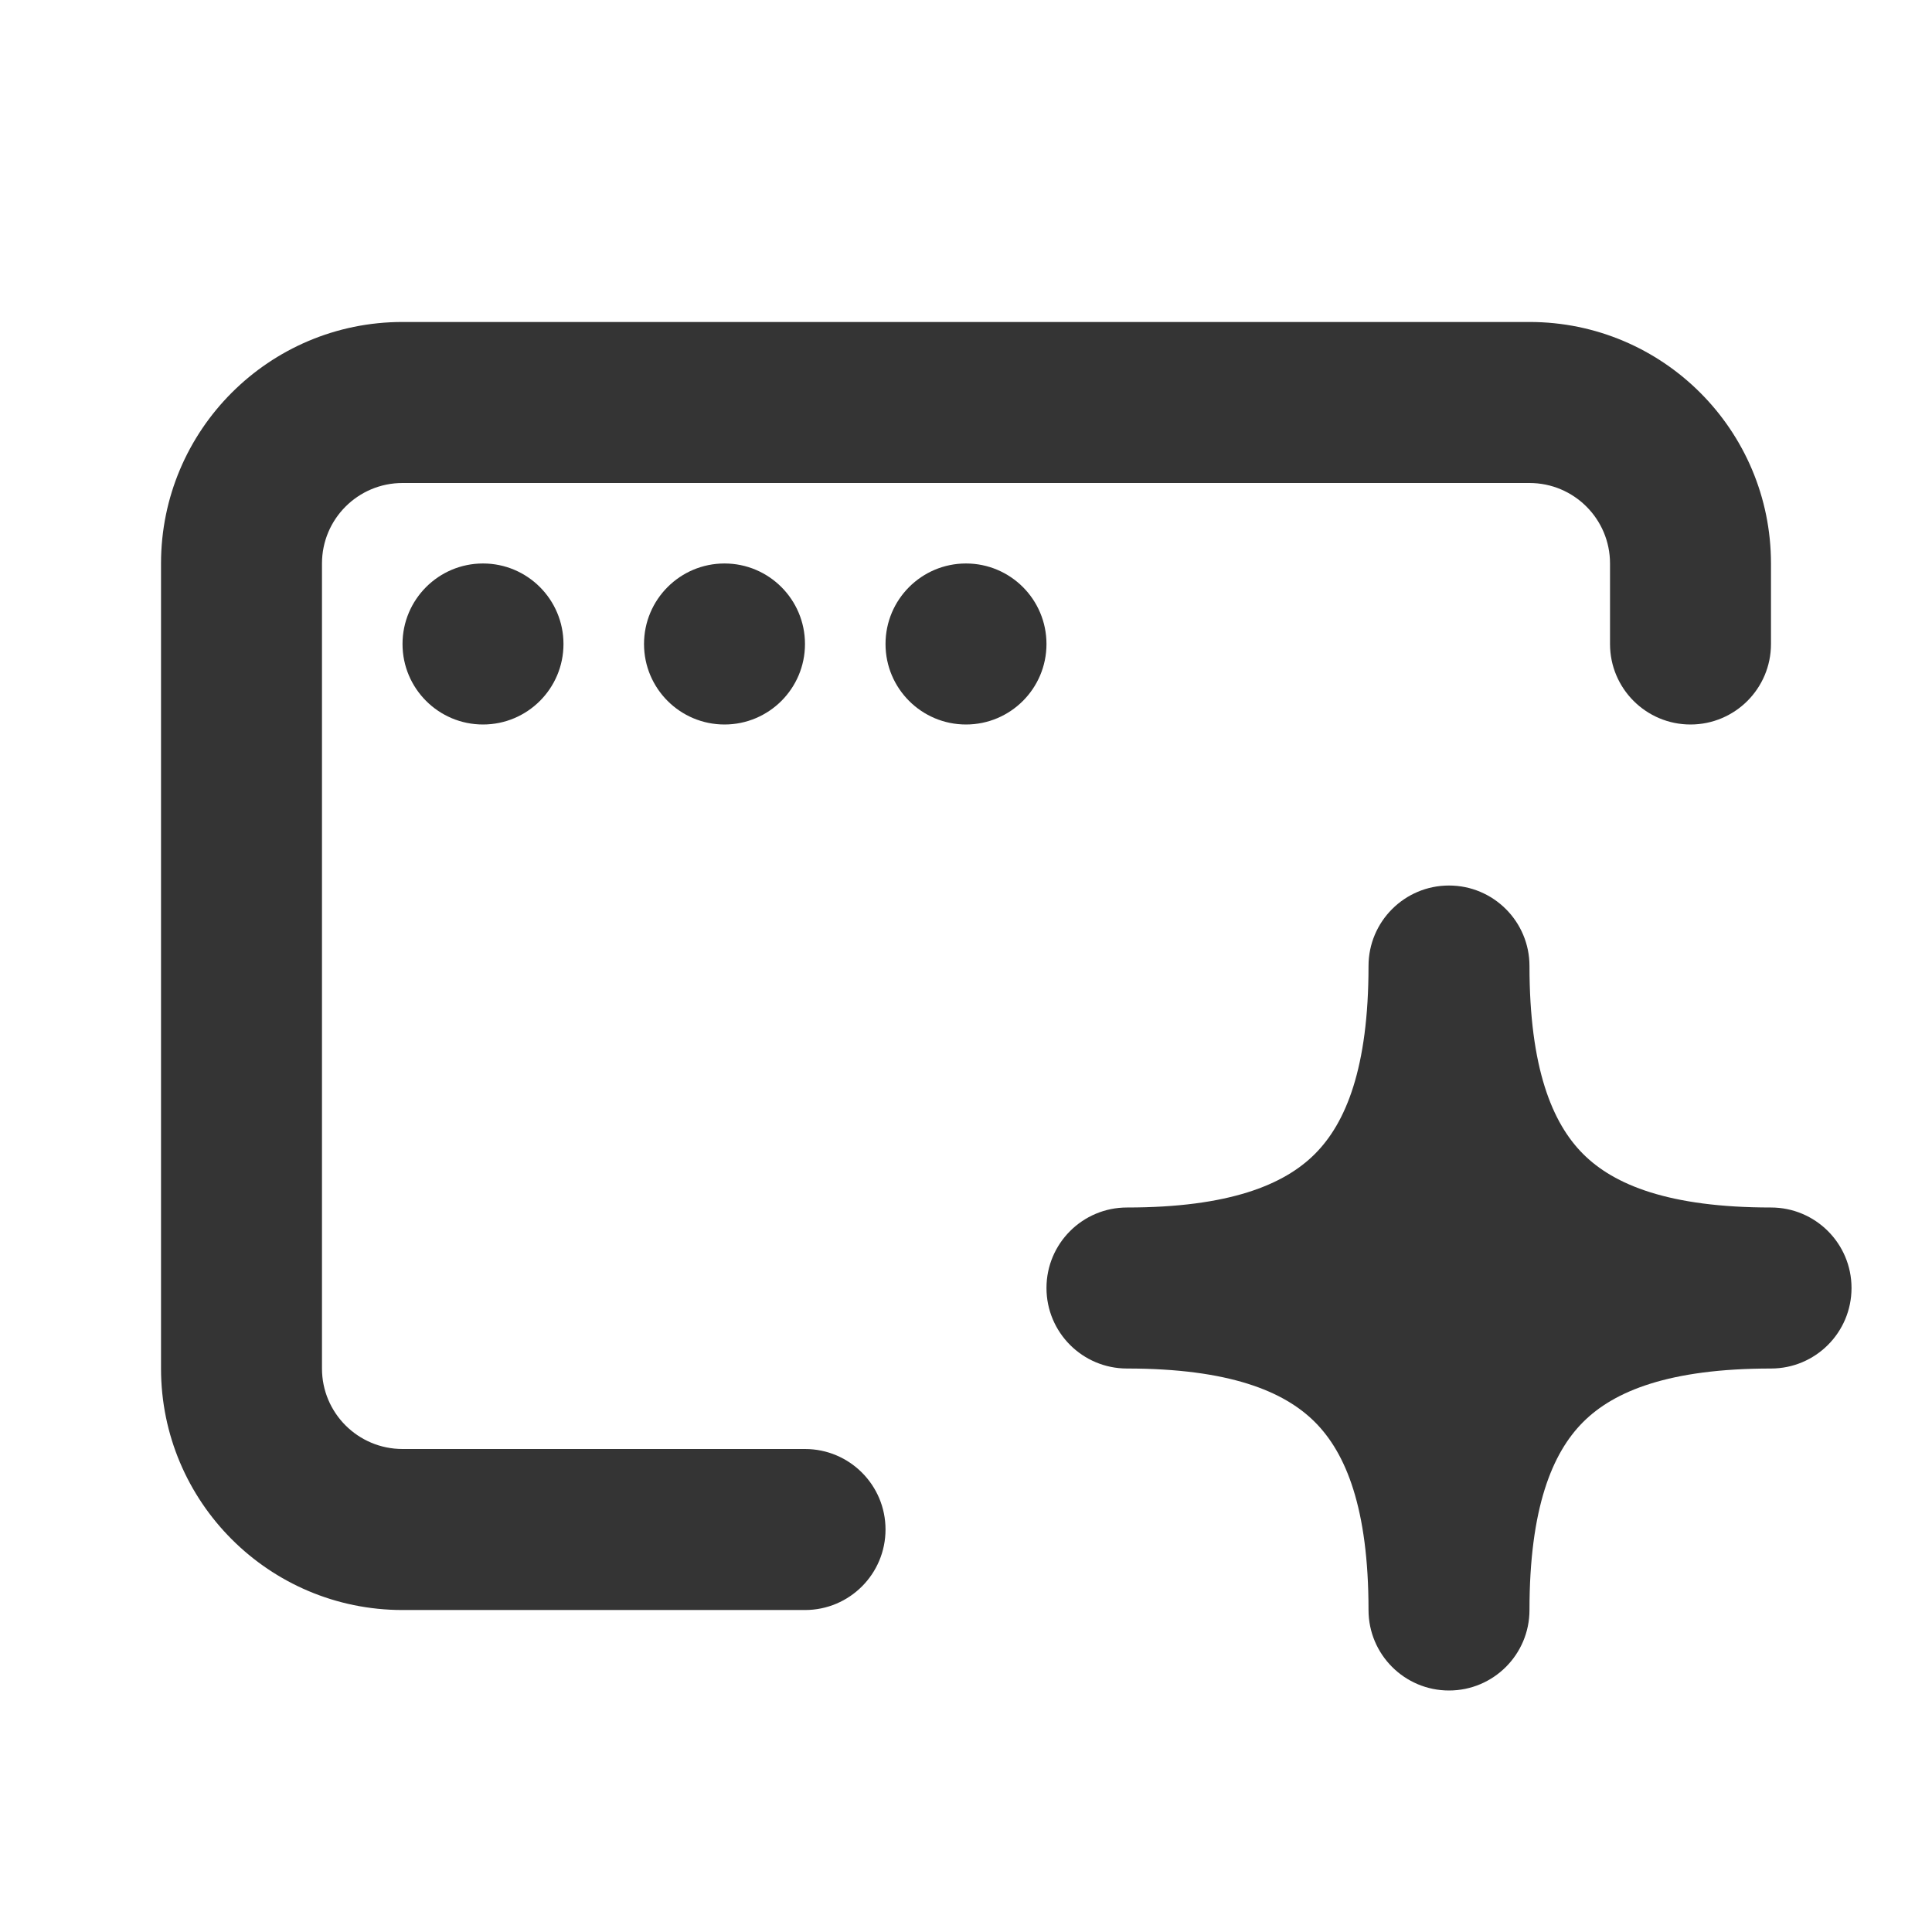
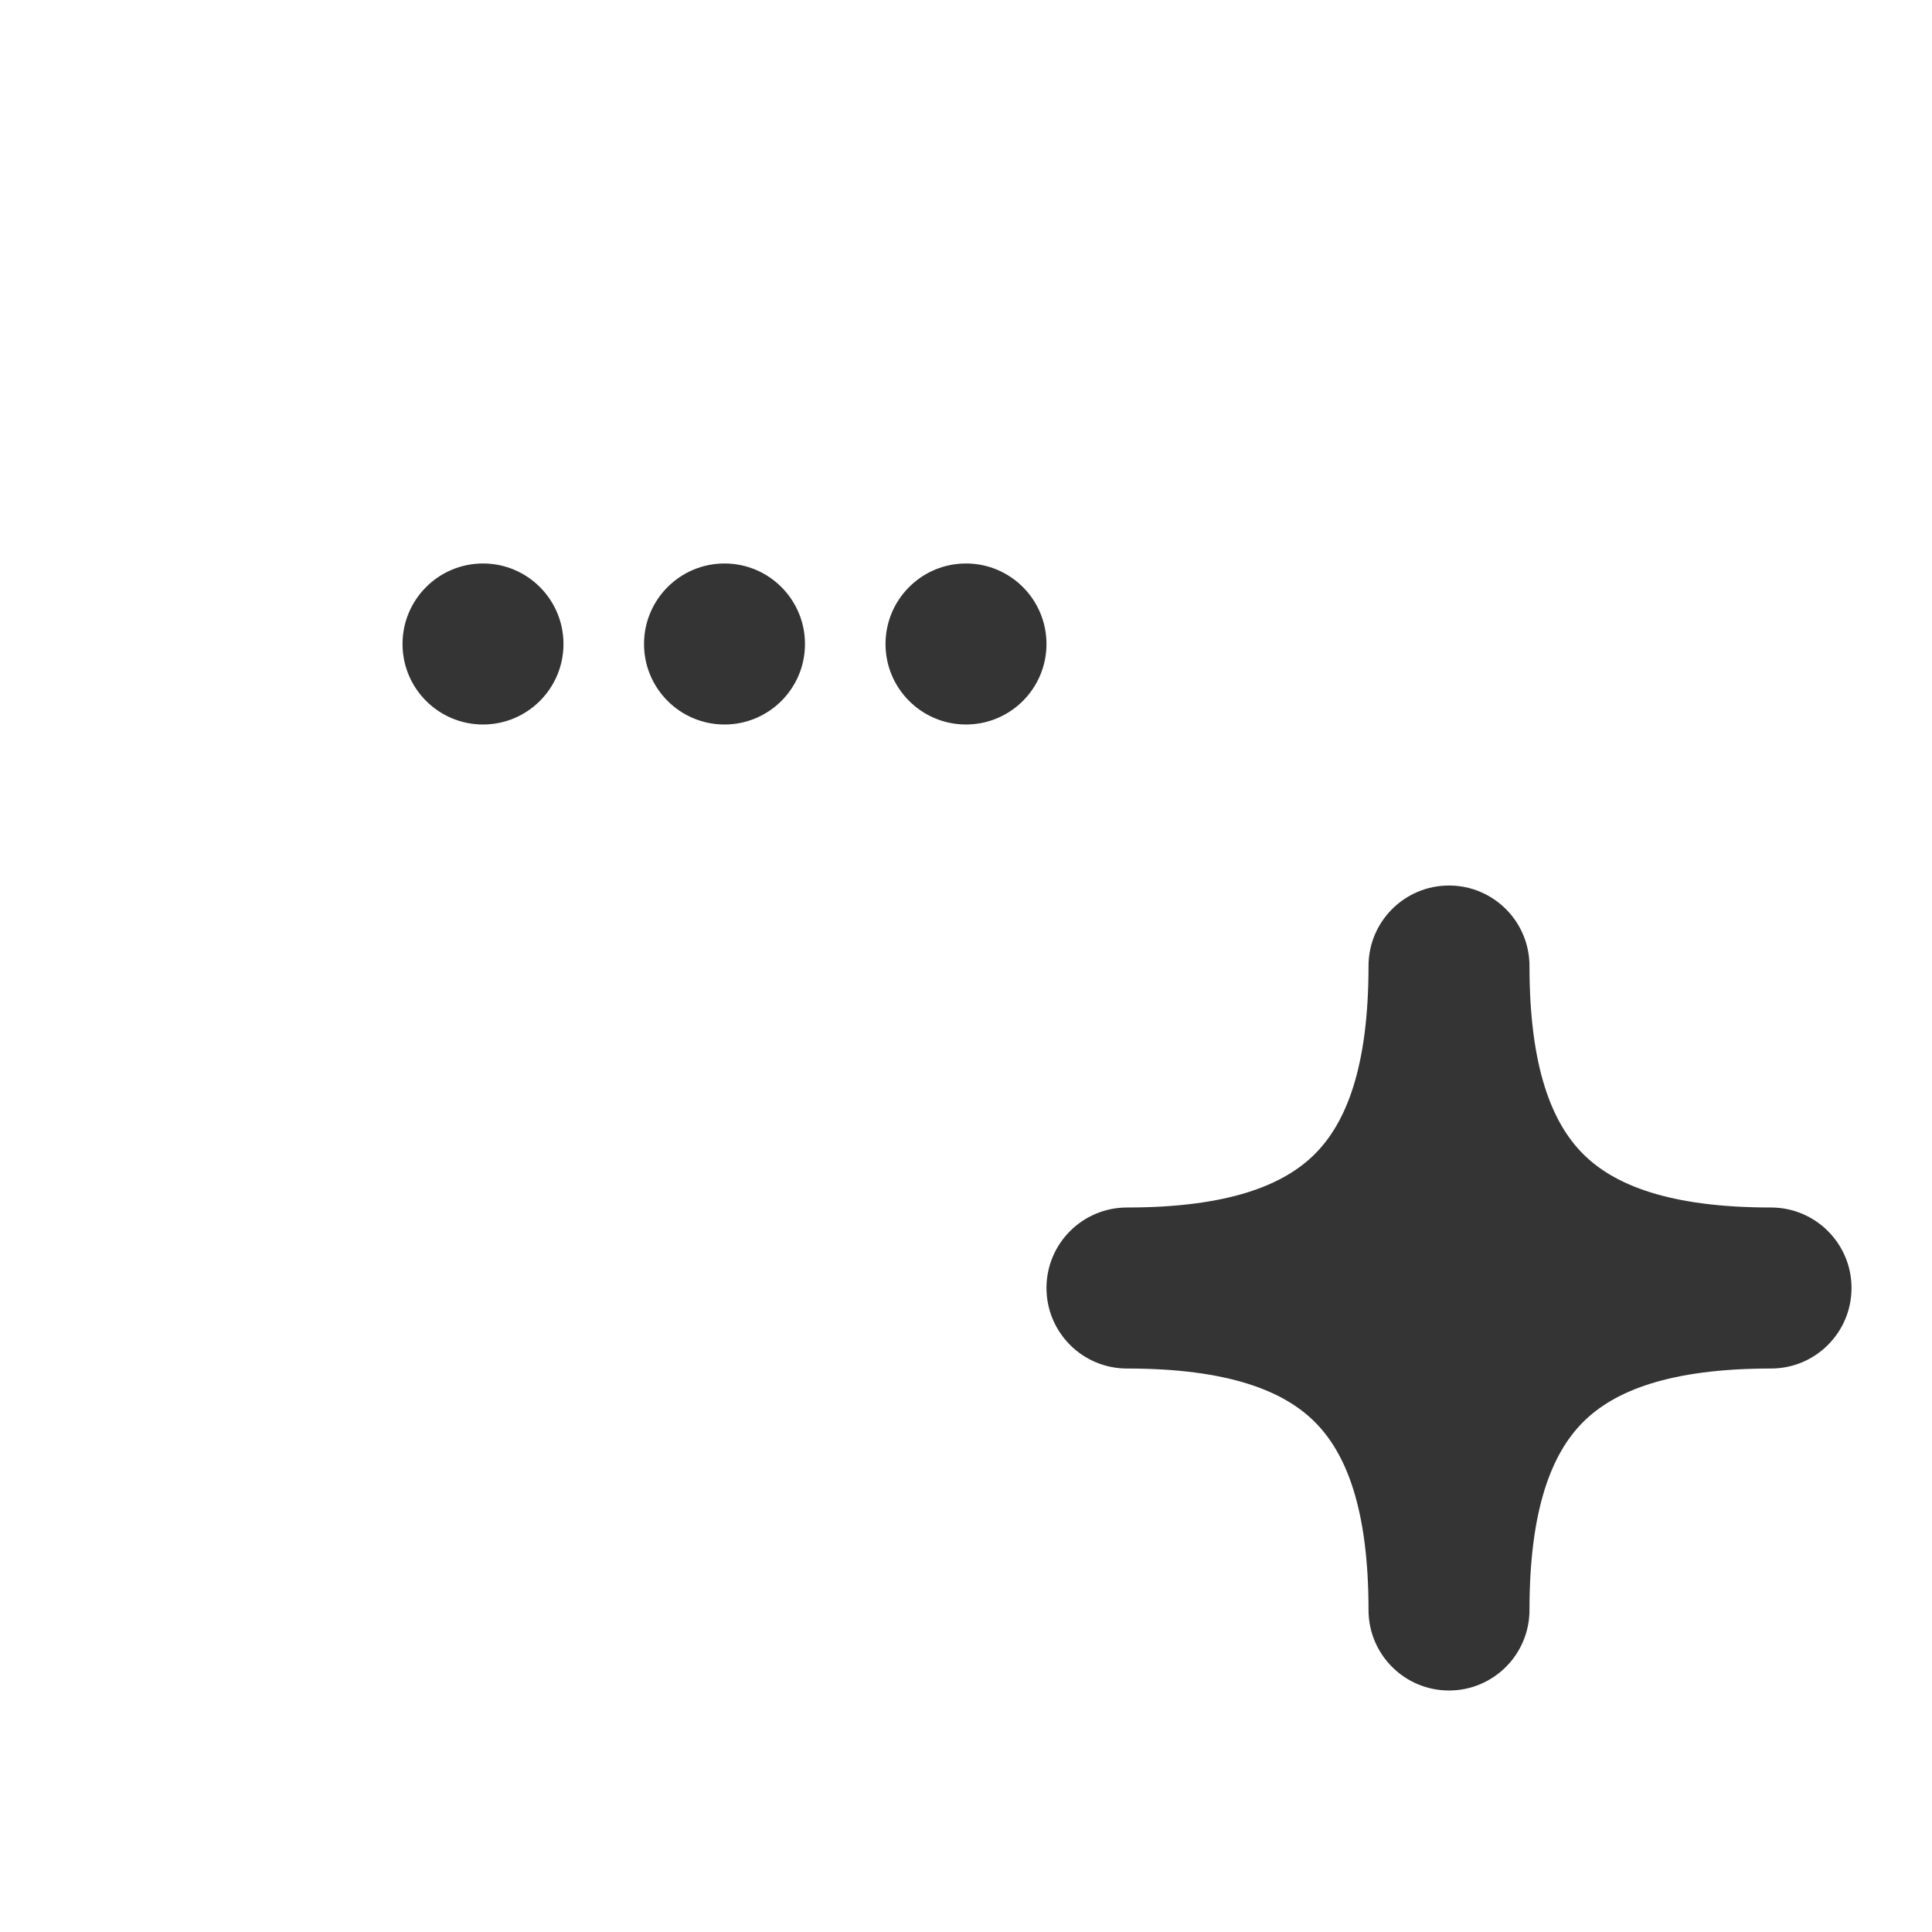
<svg xmlns="http://www.w3.org/2000/svg" width="32" height="32" viewBox="0 0 32 32" fill="none">
  <path d="M9.333 10.667C9.333 11.403 8.736 12 8 12C7.264 12 6.667 11.403 6.667 10.667C6.667 9.93 7.264 9.333 8 9.333C8.736 9.333 9.333 9.93 9.333 10.667Z" fill="#343434" />
  <path d="M13.333 10.667C13.333 11.403 12.736 12 12 12C11.264 12 10.667 11.403 10.667 10.667C10.667 9.93 11.264 9.333 12 9.333C12.736 9.333 13.333 9.93 13.333 10.667Z" fill="#343434" />
  <path d="M16 12C16.736 12 17.333 11.403 17.333 10.667C17.333 9.93 16.736 9.333 16 9.333C15.264 9.333 14.667 9.93 14.667 10.667C14.667 11.403 15.264 12 16 12Z" fill="#343434" />
-   <path d="M2.667 9.333C2.667 7.124 4.457 5.333 6.667 5.333H25.333C27.542 5.333 29.333 7.124 29.333 9.333V10.667C29.333 11.403 28.736 12 28 12C27.264 12 26.667 11.403 26.667 10.667V9.333C26.667 8.597 26.07 8 25.333 8H6.667C5.93 8 5.333 8.597 5.333 9.333V22.667C5.333 23.403 5.93 24 6.667 24H13.333C14.07 24 14.667 24.597 14.667 25.333C14.667 26.07 14.07 26.667 13.333 26.667H6.667C4.457 26.667 2.667 24.876 2.667 22.667V9.333Z" fill="#343434" />
  <path d="M24 14.667C24.736 14.667 25.333 15.264 25.333 16C25.333 17.689 25.709 18.601 26.221 19.113C26.732 19.625 27.644 20 29.333 20C30.07 20 30.667 20.597 30.667 21.333C30.667 22.07 30.07 22.667 29.333 22.667C27.644 22.667 26.732 23.042 26.221 23.554C25.709 24.066 25.333 24.978 25.333 26.667C25.333 27.403 24.736 28 24 28C23.264 28 22.667 27.403 22.667 26.667C22.667 24.978 22.291 24.066 21.779 23.554C21.268 23.042 20.356 22.667 18.667 22.667C17.93 22.667 17.333 22.07 17.333 21.333C17.333 20.597 17.93 20 18.667 20C20.356 20 21.268 19.625 21.779 19.113C22.291 18.601 22.667 17.689 22.667 16C22.667 15.264 23.264 14.667 24 14.667Z" fill="#343434" />
</svg>